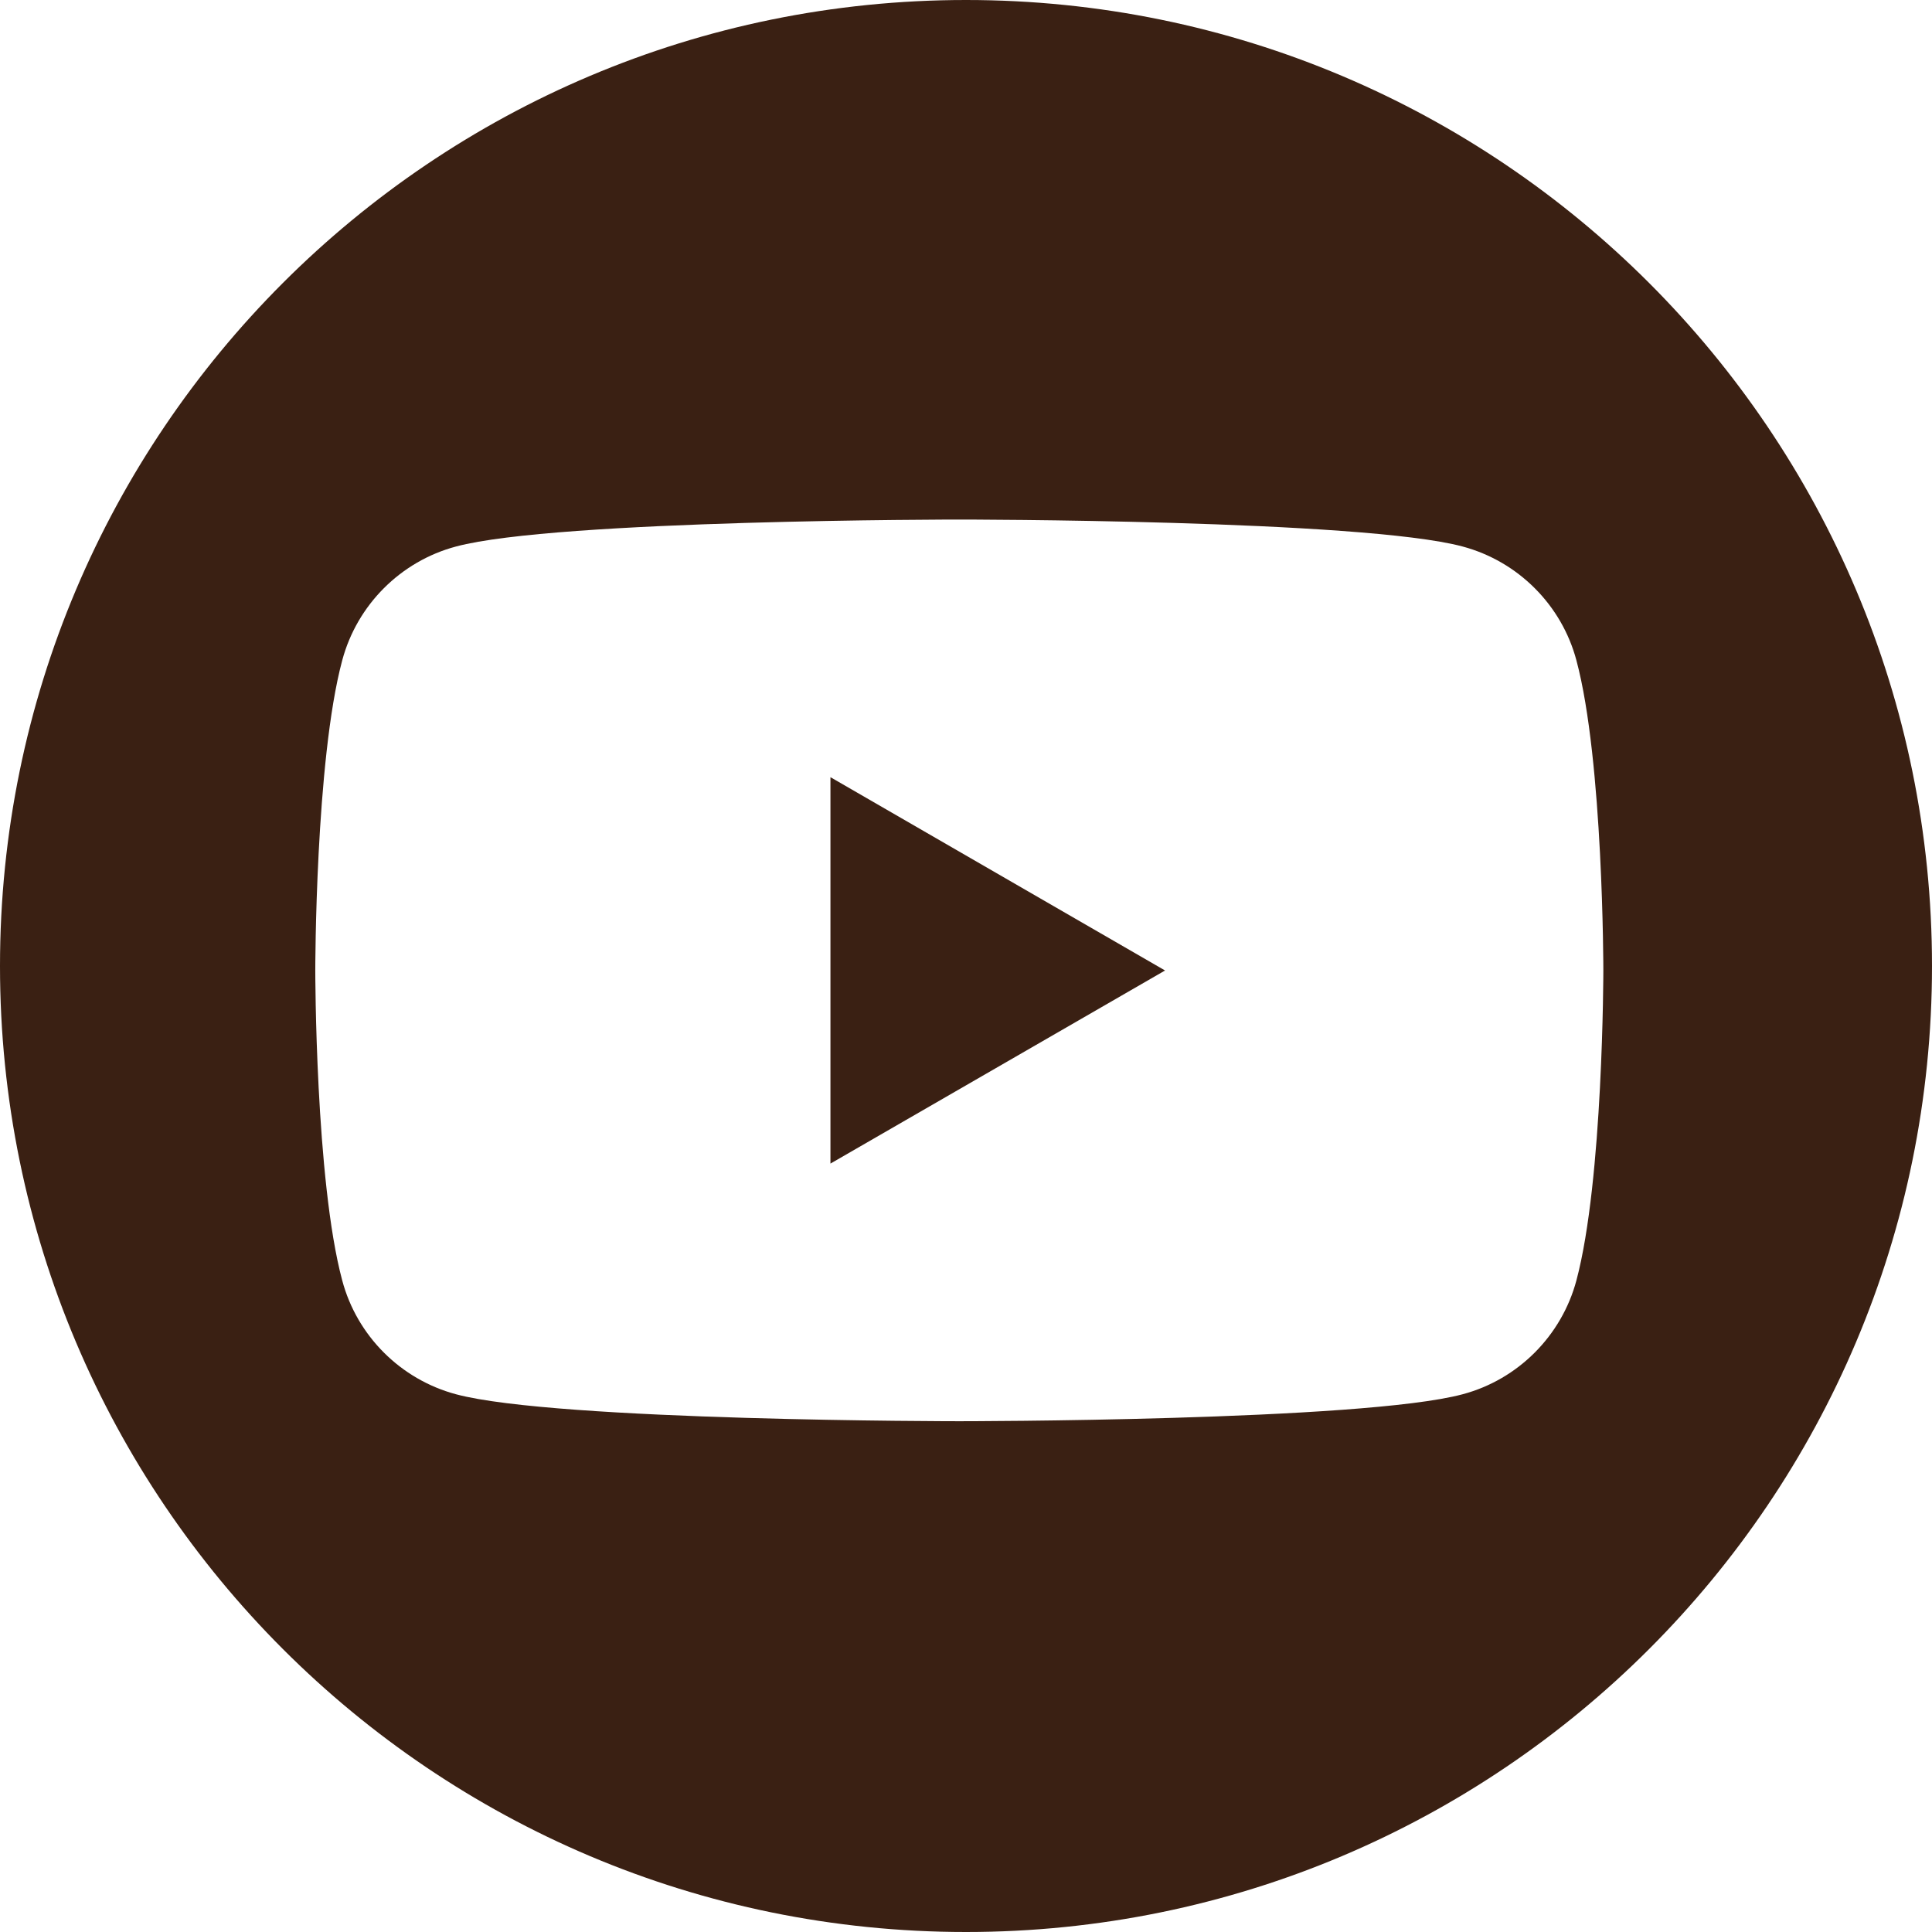
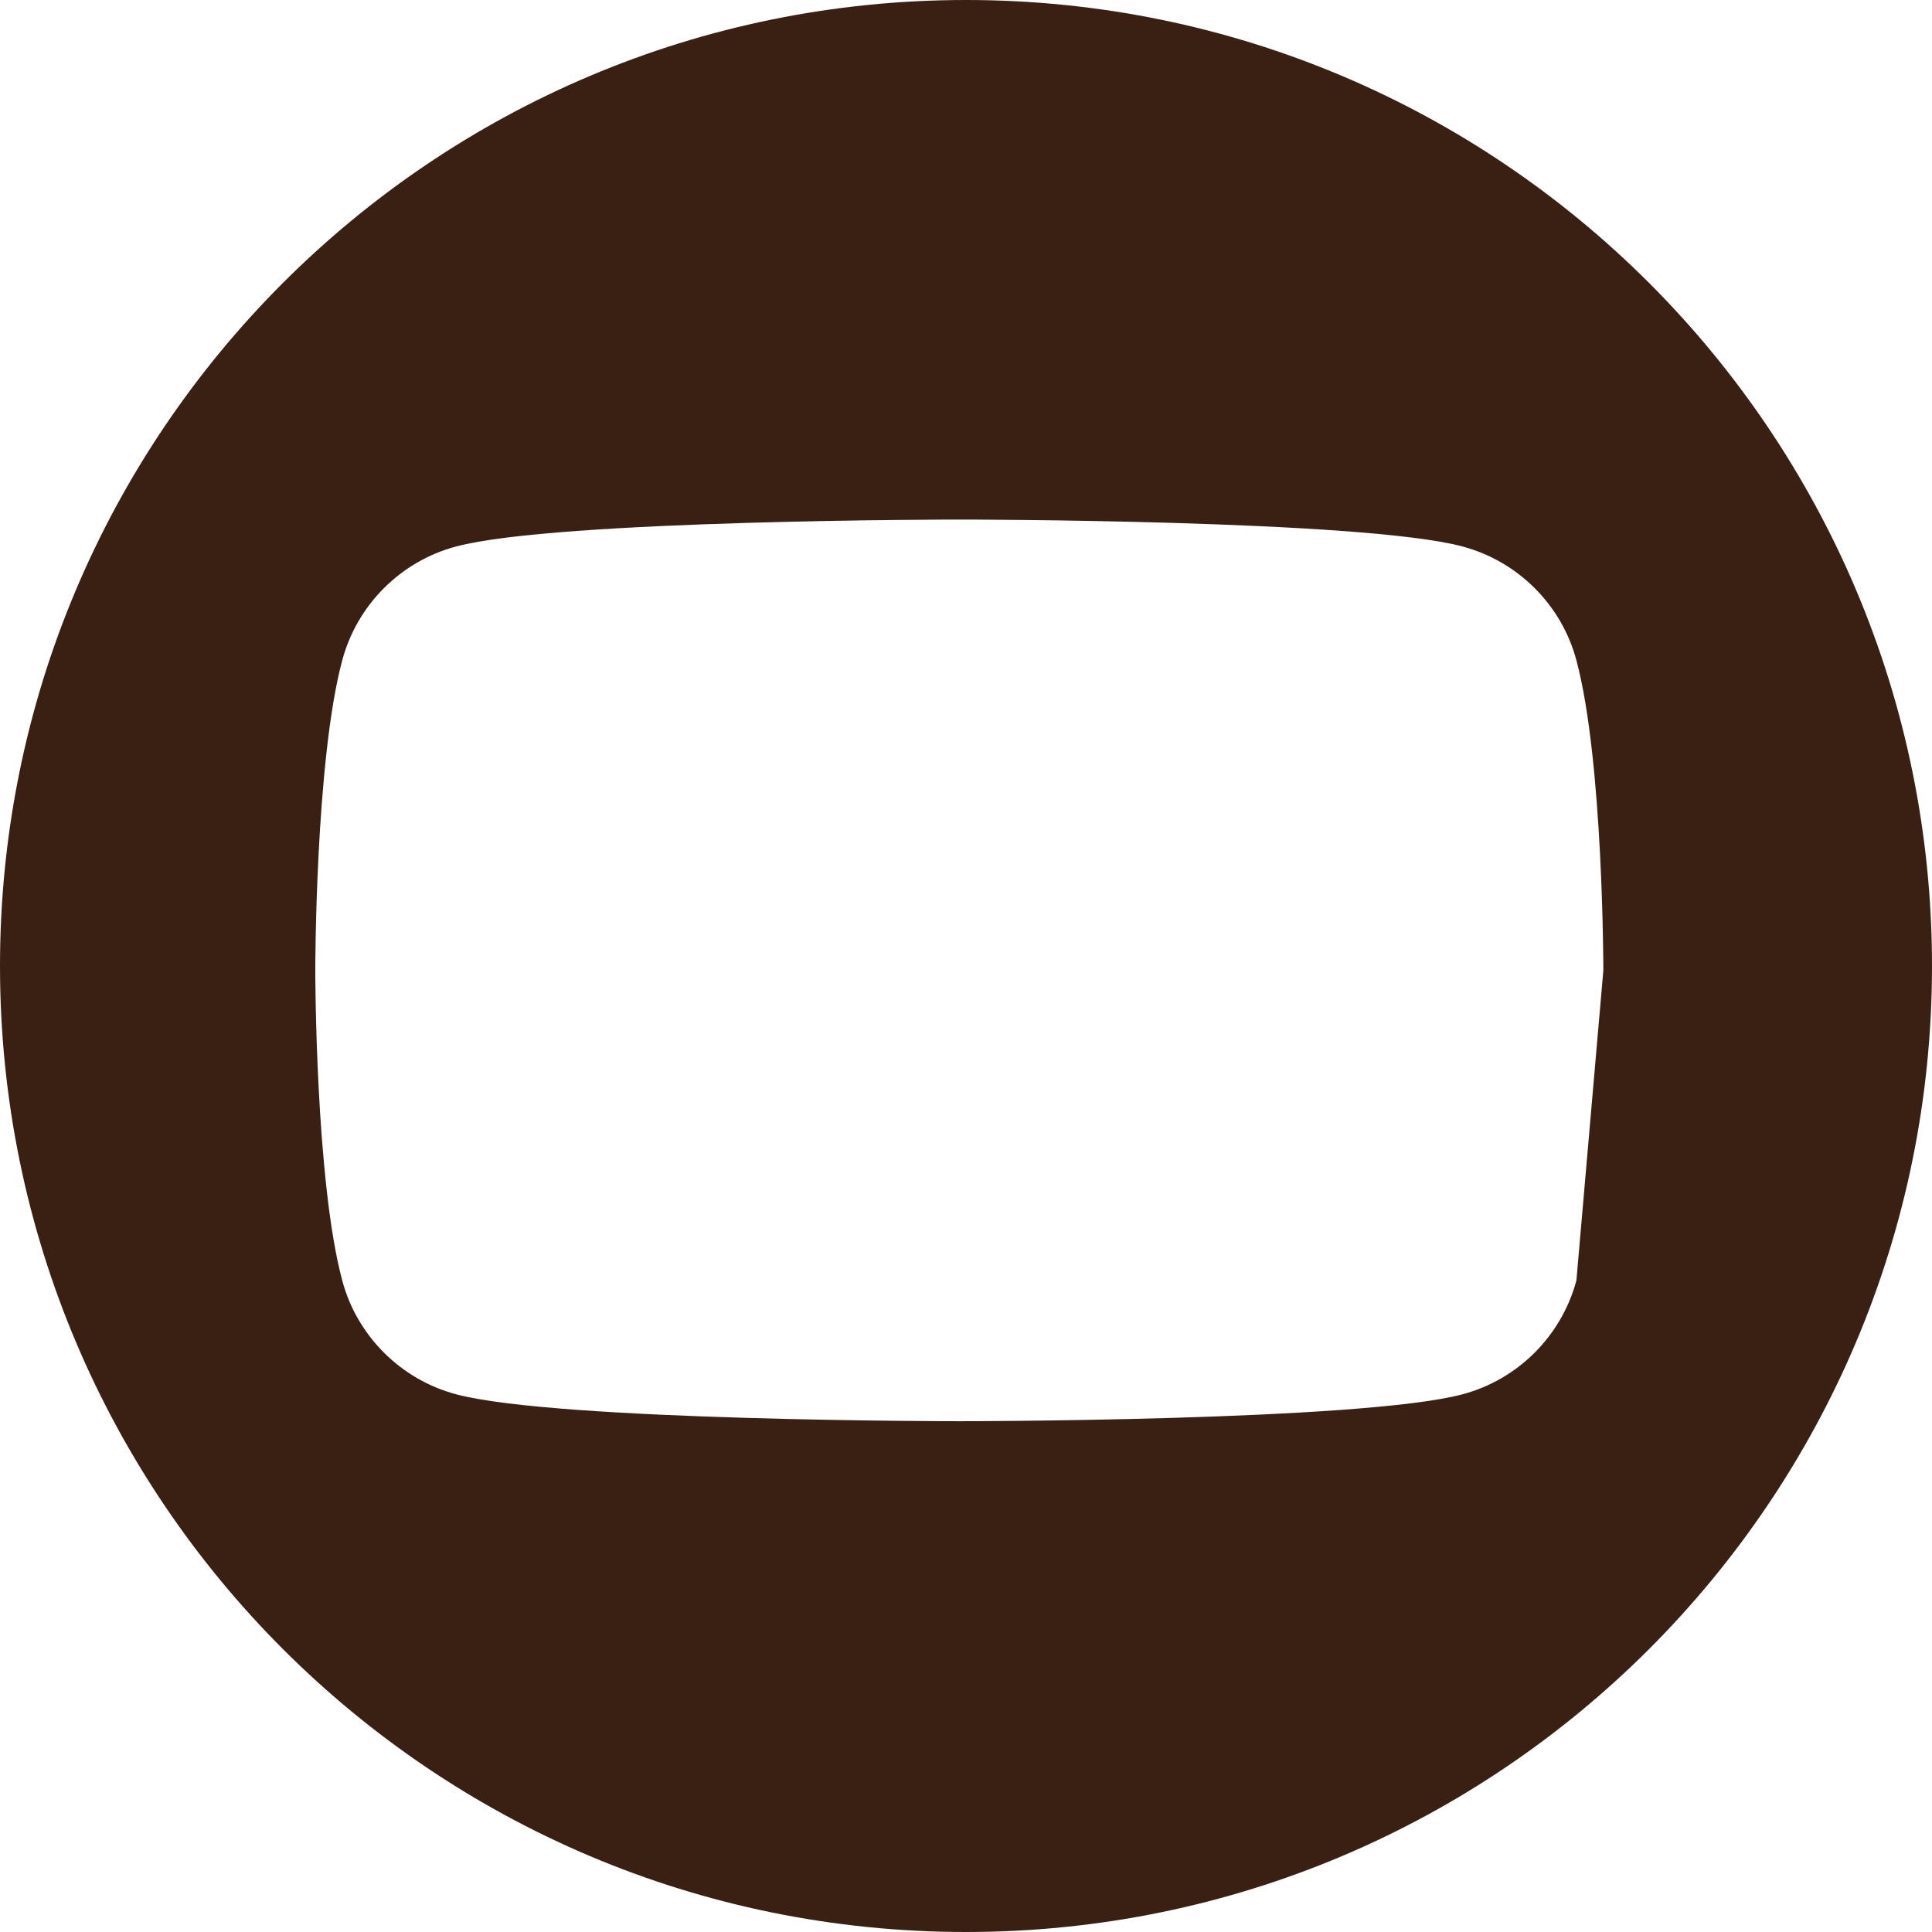
<svg xmlns="http://www.w3.org/2000/svg" id="Layer_1" x="0px" y="0px" viewBox="0 0 185 185" style="enable-background:new 0 0 185 185;" xml:space="preserve">
  <style type="text/css">	.st0{fill:#EEE0CE;}	.st1{fill:#3A2013;}	.st2{fill:#42210B;}	.st3{fill-rule:evenodd;clip-rule:evenodd;fill:#3A2013;}</style>
  <g>
-     <polygon class="st1" points="79.52,111.42 111.56,92.93 79.52,74.42  " />
-     <path class="st1" d="M92.5,0C41.41,0,0,41.41,0,92.5C0,143.59,41.41,185,92.5,185S185,143.59,185,92.5C185,41.41,143.59,0,92.5,0z   M150.95,122.61c-1.42,5.31-5.6,9.49-10.9,10.9c-9.62,2.58-48.19,2.58-48.19,2.58s-38.57,0-48.19-2.58  c-5.31-1.42-9.49-5.6-10.9-10.9c-2.58-9.62-2.58-29.69-2.58-29.69s0-20.07,2.58-29.69c1.42-5.31,5.6-9.49,10.9-10.9  c9.62-2.58,48.19-2.58,48.19-2.58s38.57,0,48.19,2.58c5.31,1.42,9.49,5.6,10.9,10.9c2.58,9.62,2.58,29.69,2.58,29.69  S153.52,112.99,150.95,122.61z" />
+     <path class="st1" d="M92.5,0C41.41,0,0,41.41,0,92.5C0,143.59,41.41,185,92.5,185S185,143.59,185,92.5C185,41.41,143.59,0,92.5,0z   M150.95,122.61c-1.42,5.31-5.6,9.49-10.9,10.9c-9.62,2.58-48.19,2.58-48.19,2.58s-38.57,0-48.19-2.58  c-5.31-1.42-9.49-5.6-10.9-10.9c-2.58-9.62-2.58-29.69-2.58-29.69s0-20.07,2.58-29.69c1.42-5.31,5.6-9.49,10.9-10.9  c9.62-2.58,48.19-2.58,48.19-2.58s38.57,0,48.19,2.58c5.31,1.42,9.49,5.6,10.9,10.9c2.58,9.62,2.58,29.69,2.58,29.69  z" />
  </g>
</svg>